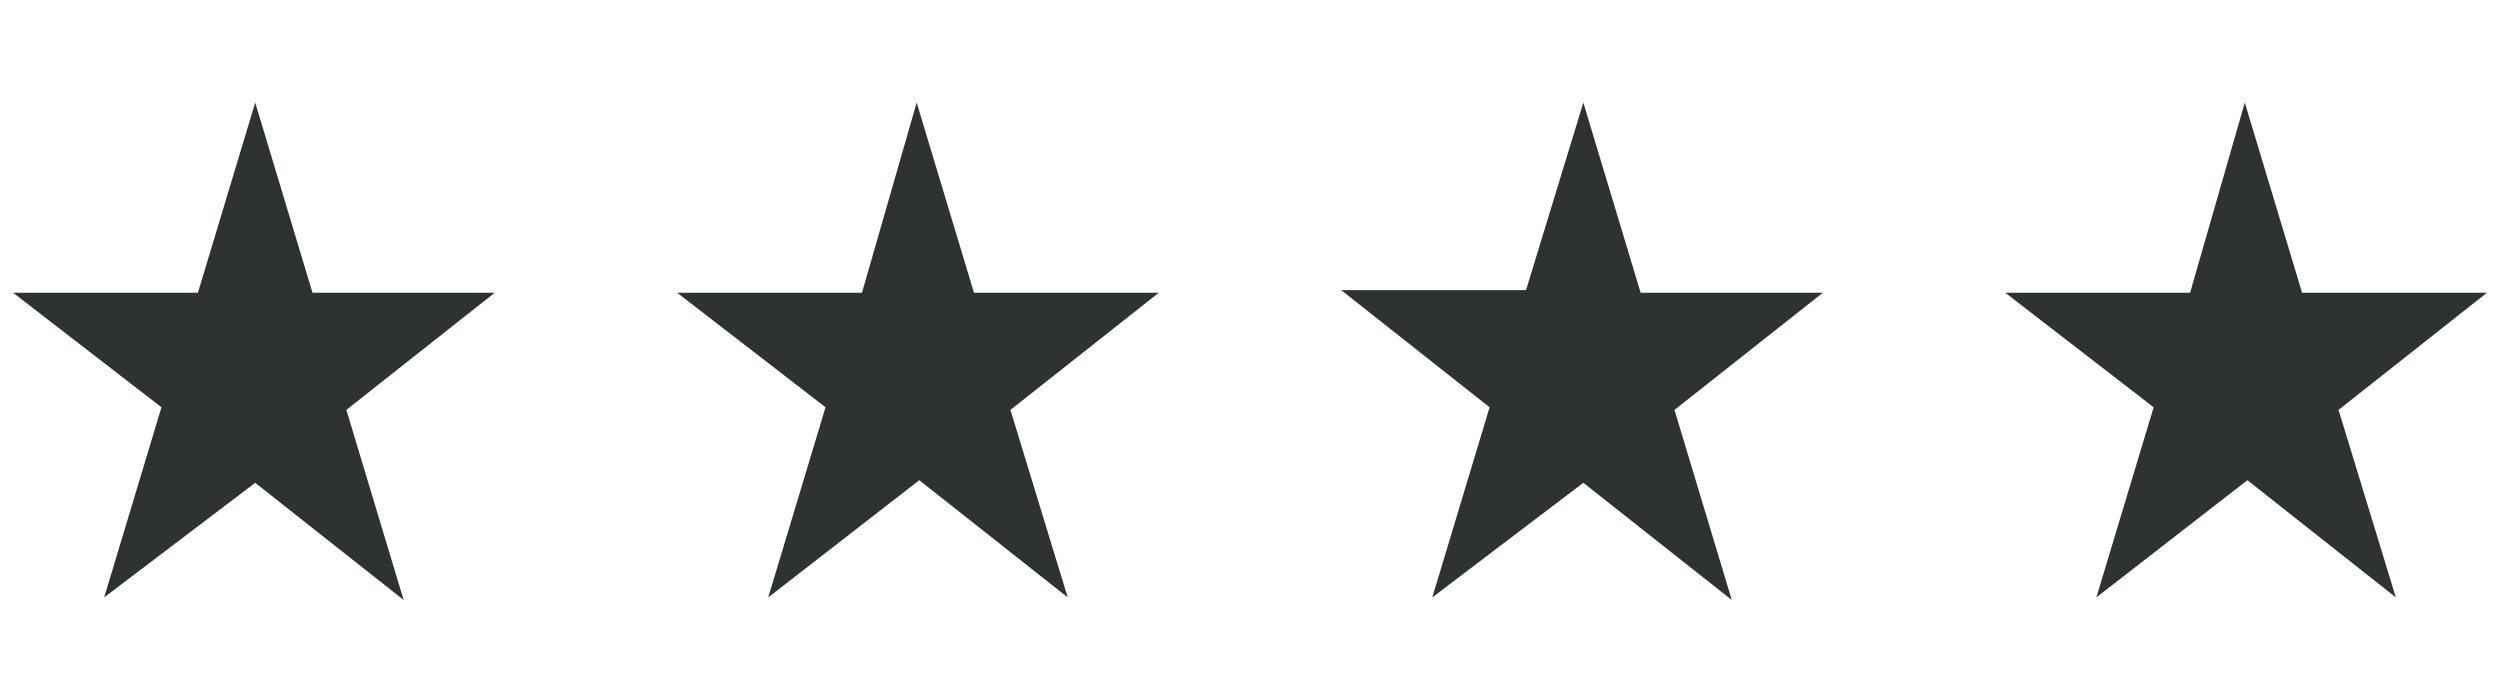
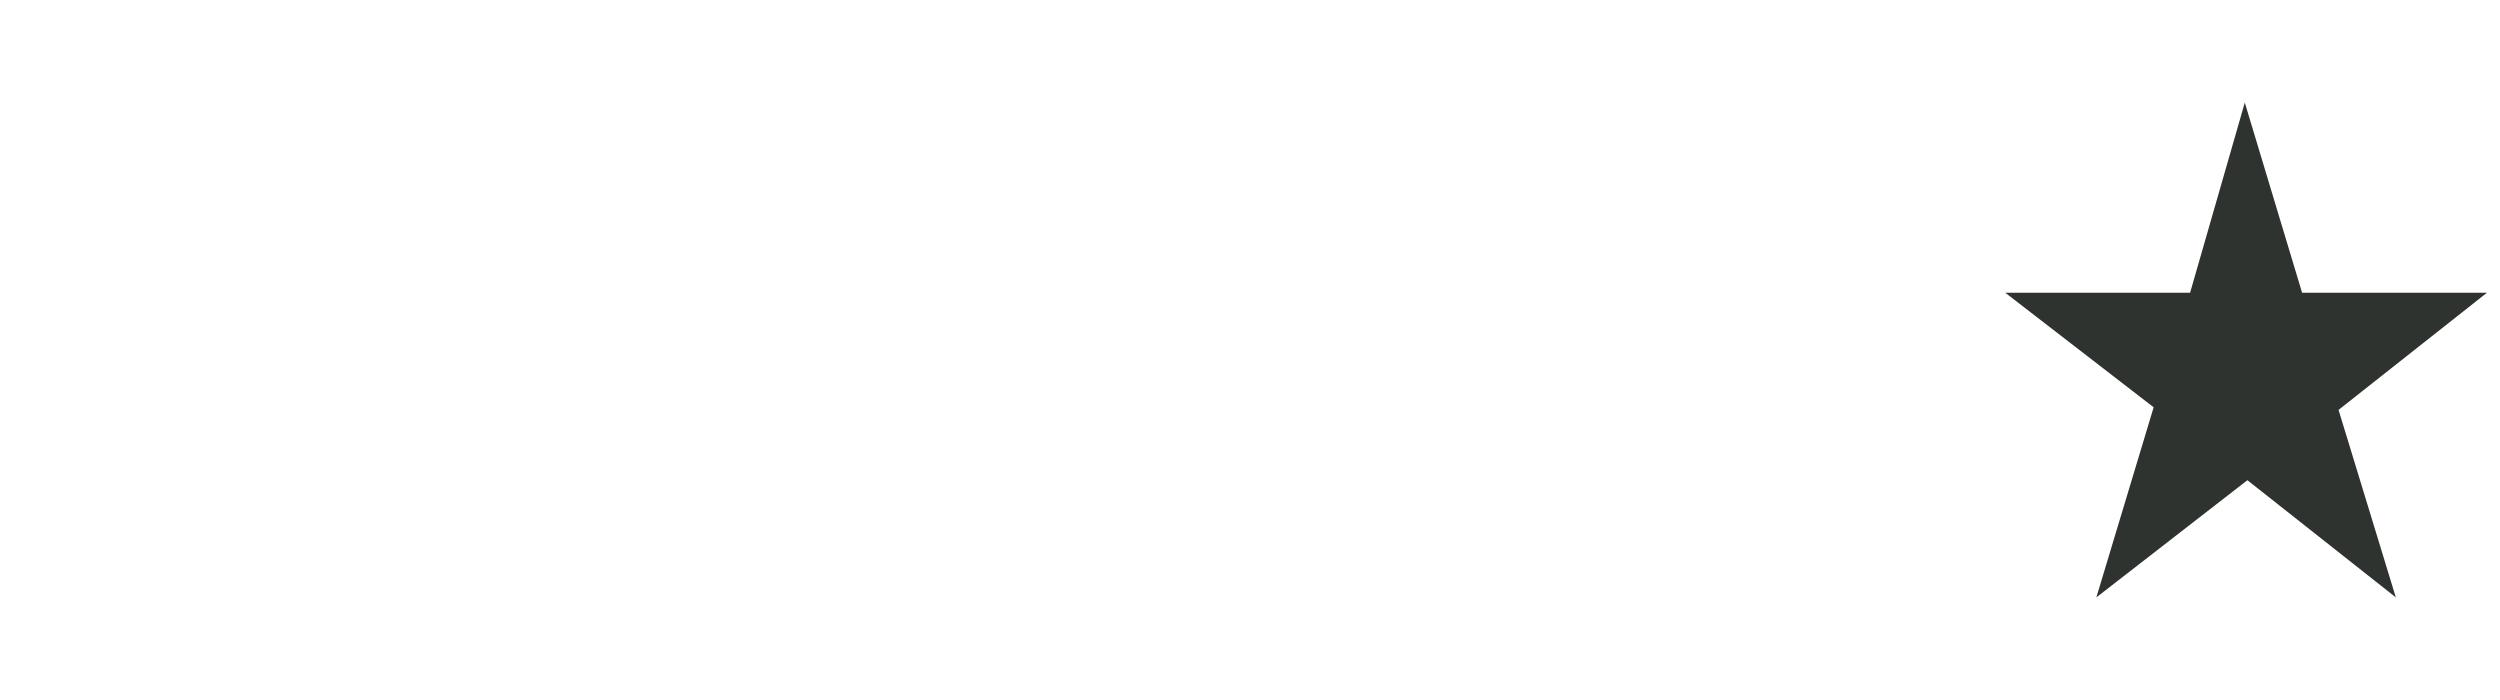
<svg xmlns="http://www.w3.org/2000/svg" version="1.1" id="1908354448" x="0px" y="0px" viewBox="0 0 96 19" style="enable-background:new 0 0 96 19;" xml:space="preserve" class="svg u_1908354448" data-icon-custom="true" data-icon-name="rating-stars.svg" width="100" height="28">
-   <path d="M9.8,0l2.2,7.3H19l-5.7,4.5l2.2,7.3l-5.7-4.5L4,19l2.2-7.3L0.5,7.3h7.1L9.8,0z" fill="#2F3330" />
-   <path d="M35.2,0l2.2,7.3h7.1l-5.7,4.5L41,19l-5.7-4.5L29.5,19l2.2-7.3L26,7.3h7.1L35.2,0z" fill="#2F3330" />
-   <path d="M60.8,0l2.2,7.3H70l-5.7,4.5l2.2,7.3l-5.7-4.5L55,19l2.2-7.3l-5.7-4.5h7.1L60.8,0z" fill="#2F3330" />
  <path d="M86.2,0l2.2,7.3h7.1l-5.7,4.5L92,19l-5.7-4.5L80.5,19l2.2-7.3L77,7.3h7.1L86.2,0z" fill="#2F3330" />
</svg>